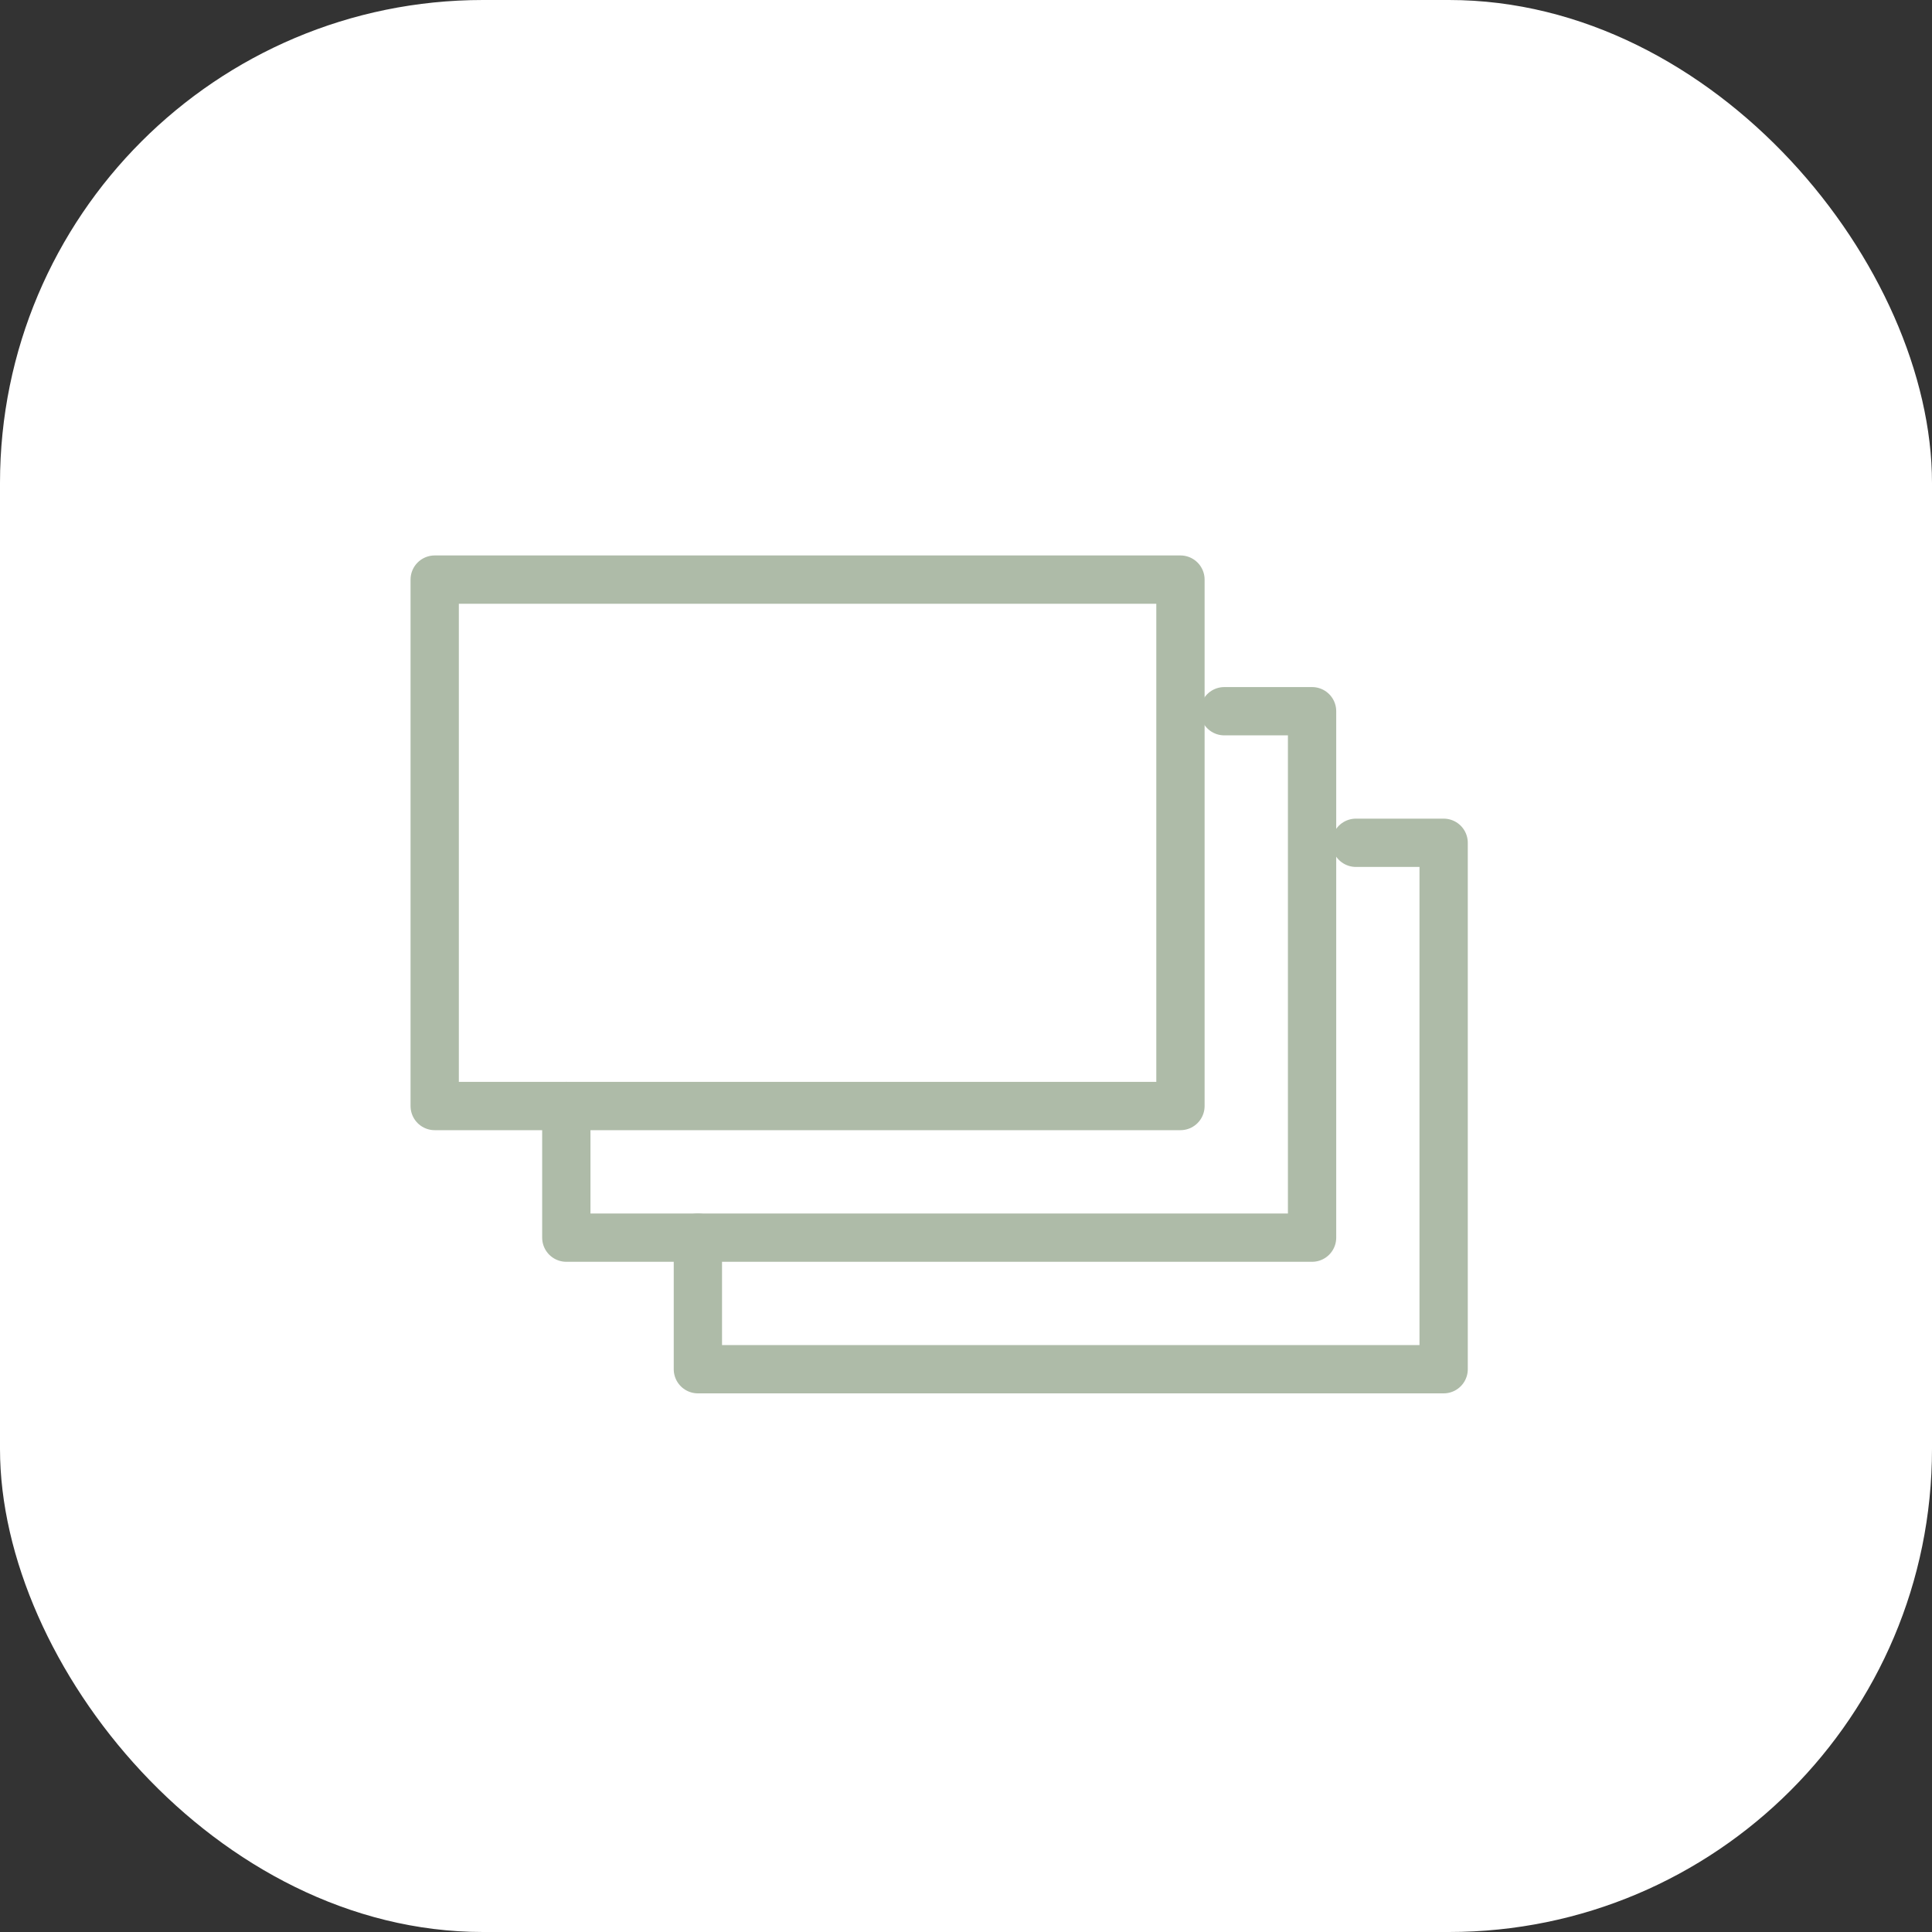
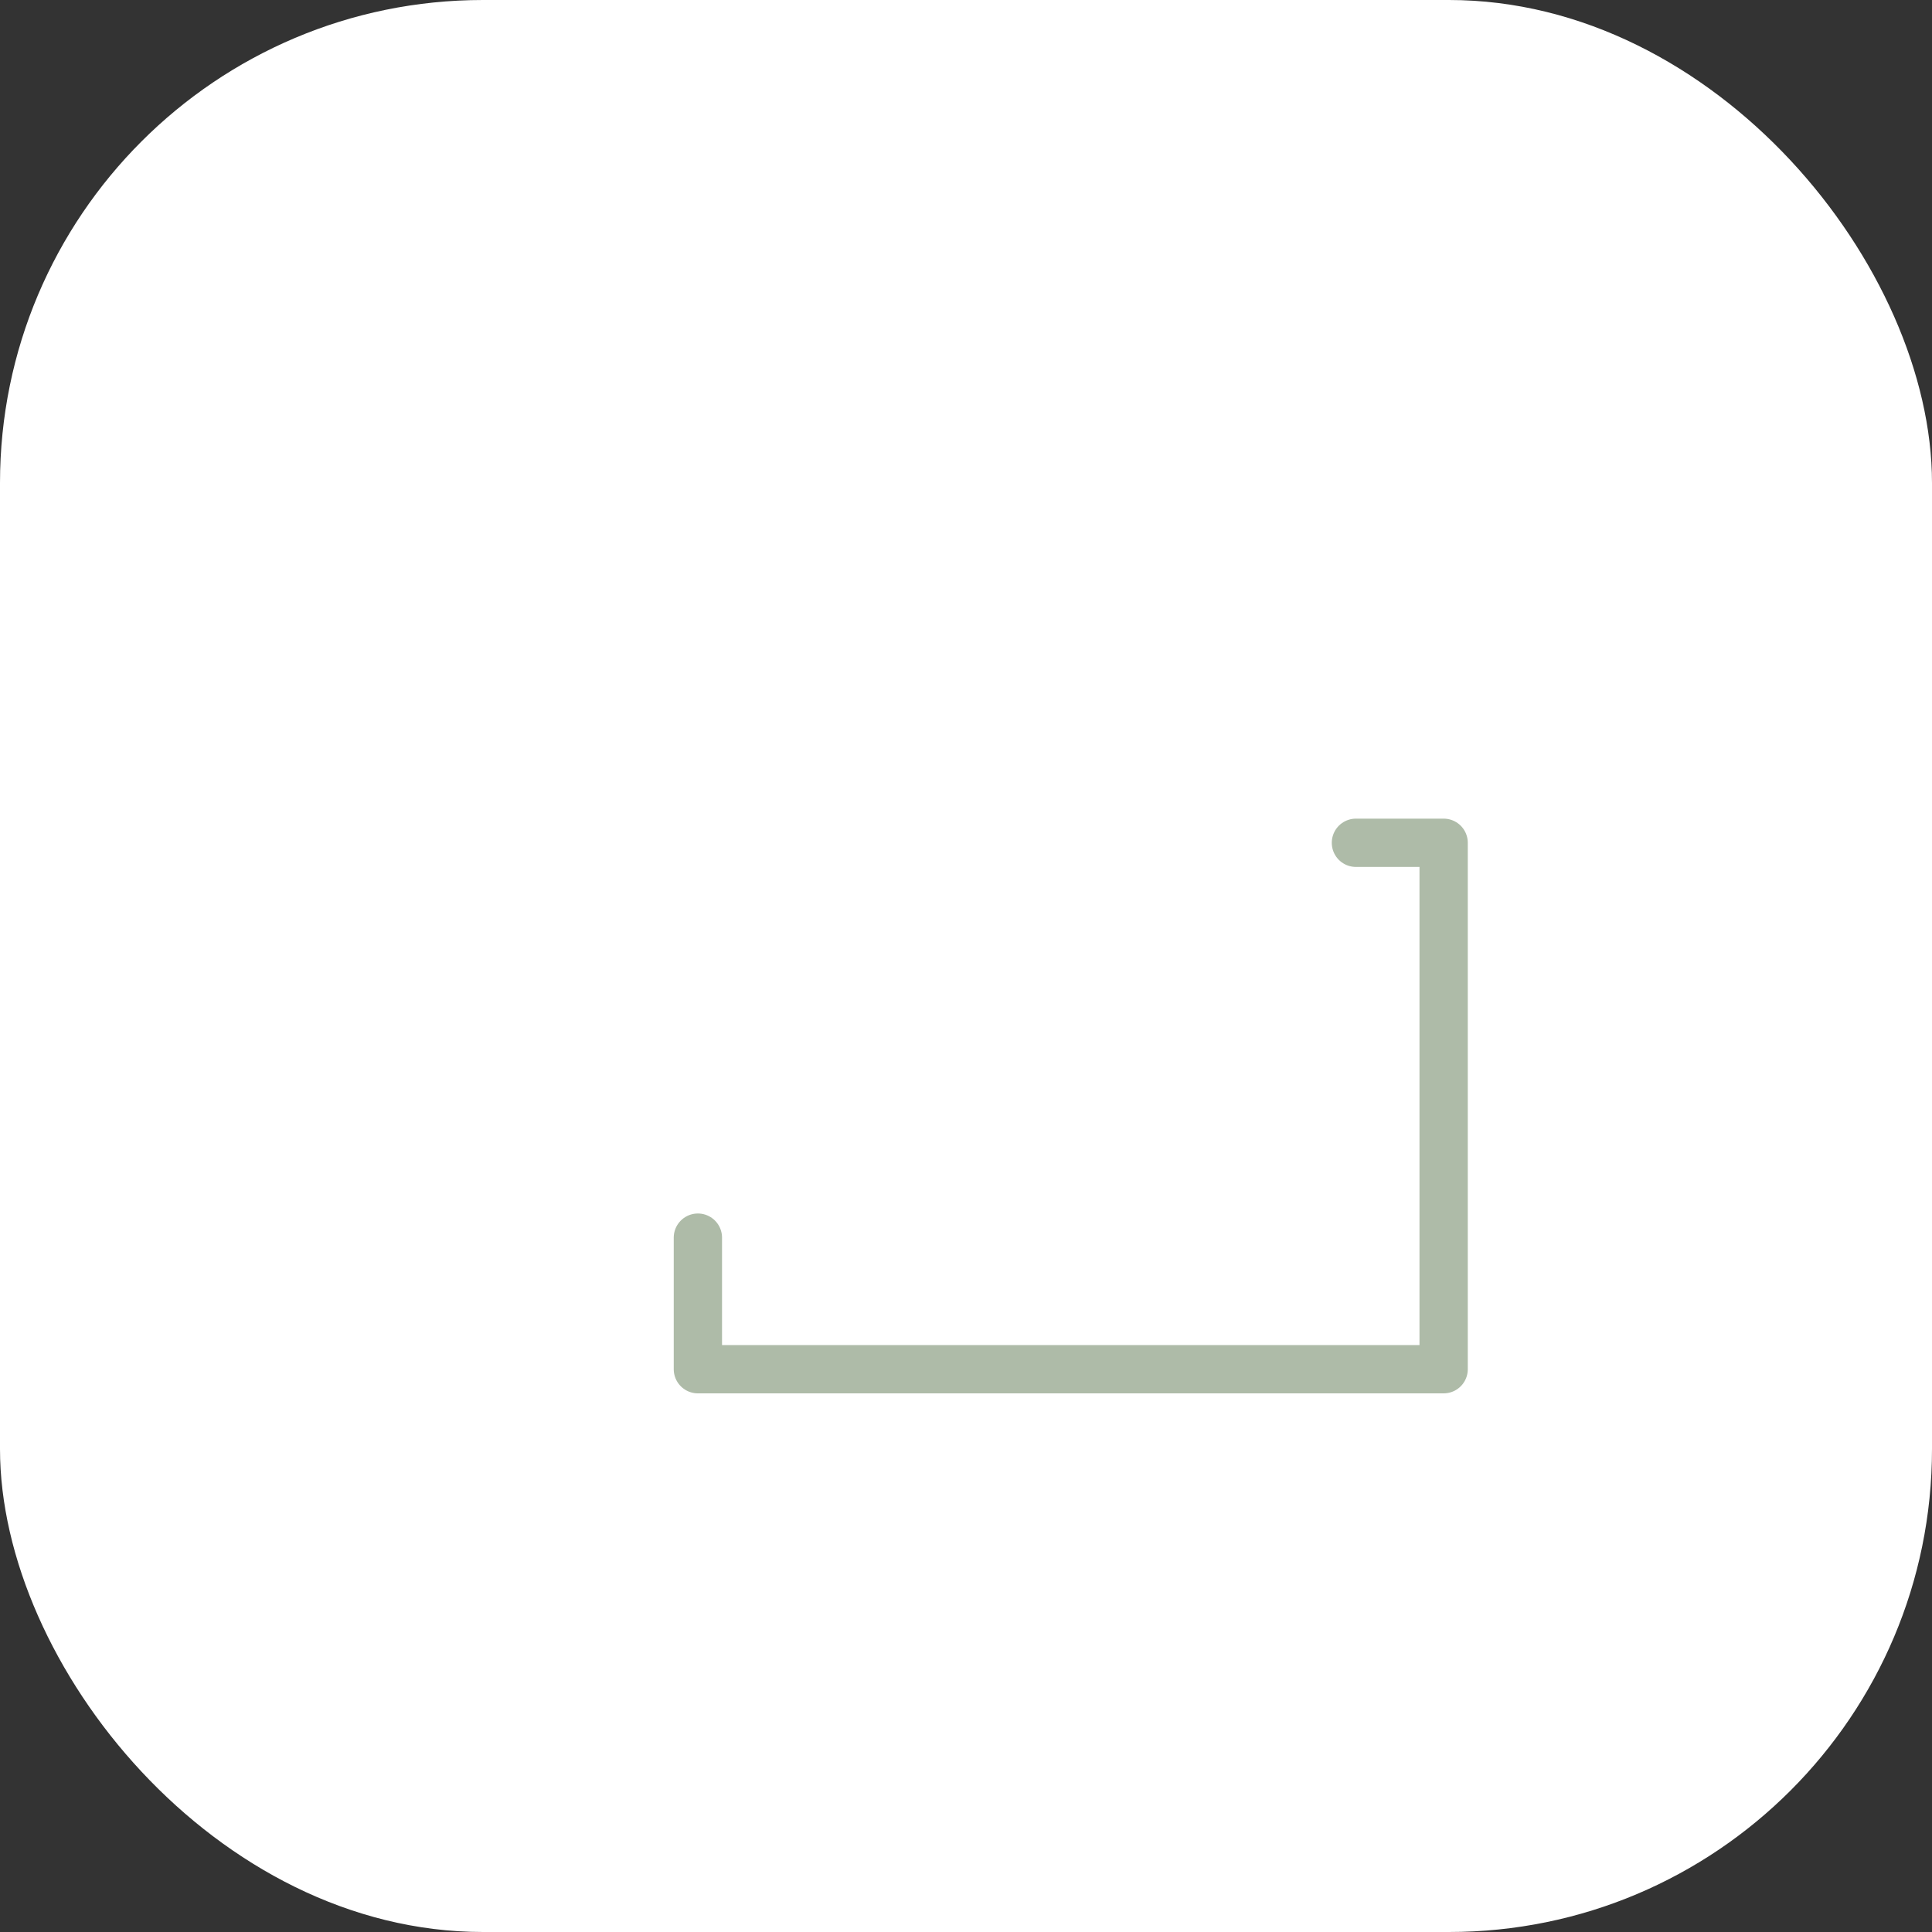
<svg xmlns="http://www.w3.org/2000/svg" width="40px" height="40px" viewBox="0 0 40 40" version="1.1">
  <rect x="0" y="0" width="40" height="40" fill="#333333" stroke="none" />
  <title>icon / gallery</title>
  <g id="icon-/-gallery" stroke="none" stroke-width="1" fill="none" fill-rule="evenodd">
    <rect id="Rectangle" fill="#FFFFFF" x="0" y="0" width="40" height="40" rx="10" />
    <g id="Group-6" transform="translate(9, 12)" stroke="#AEBBA8" stroke-linecap="round" stroke-linejoin="round">
-       <polygon id="Stroke-1" points="0 10.899 15.44 10.899 15.44 0 0 0" />
-       <polyline id="Stroke-3" points="16.348 2.725 18.165 2.725 18.165 13.624 2.725 13.624 2.725 10.899" />
      <polyline id="Stroke-4" points="19.073 5.449 20.889 5.449 20.889 16.348 5.449 16.348 5.449 13.624" />
    </g>
  </g>
</svg>